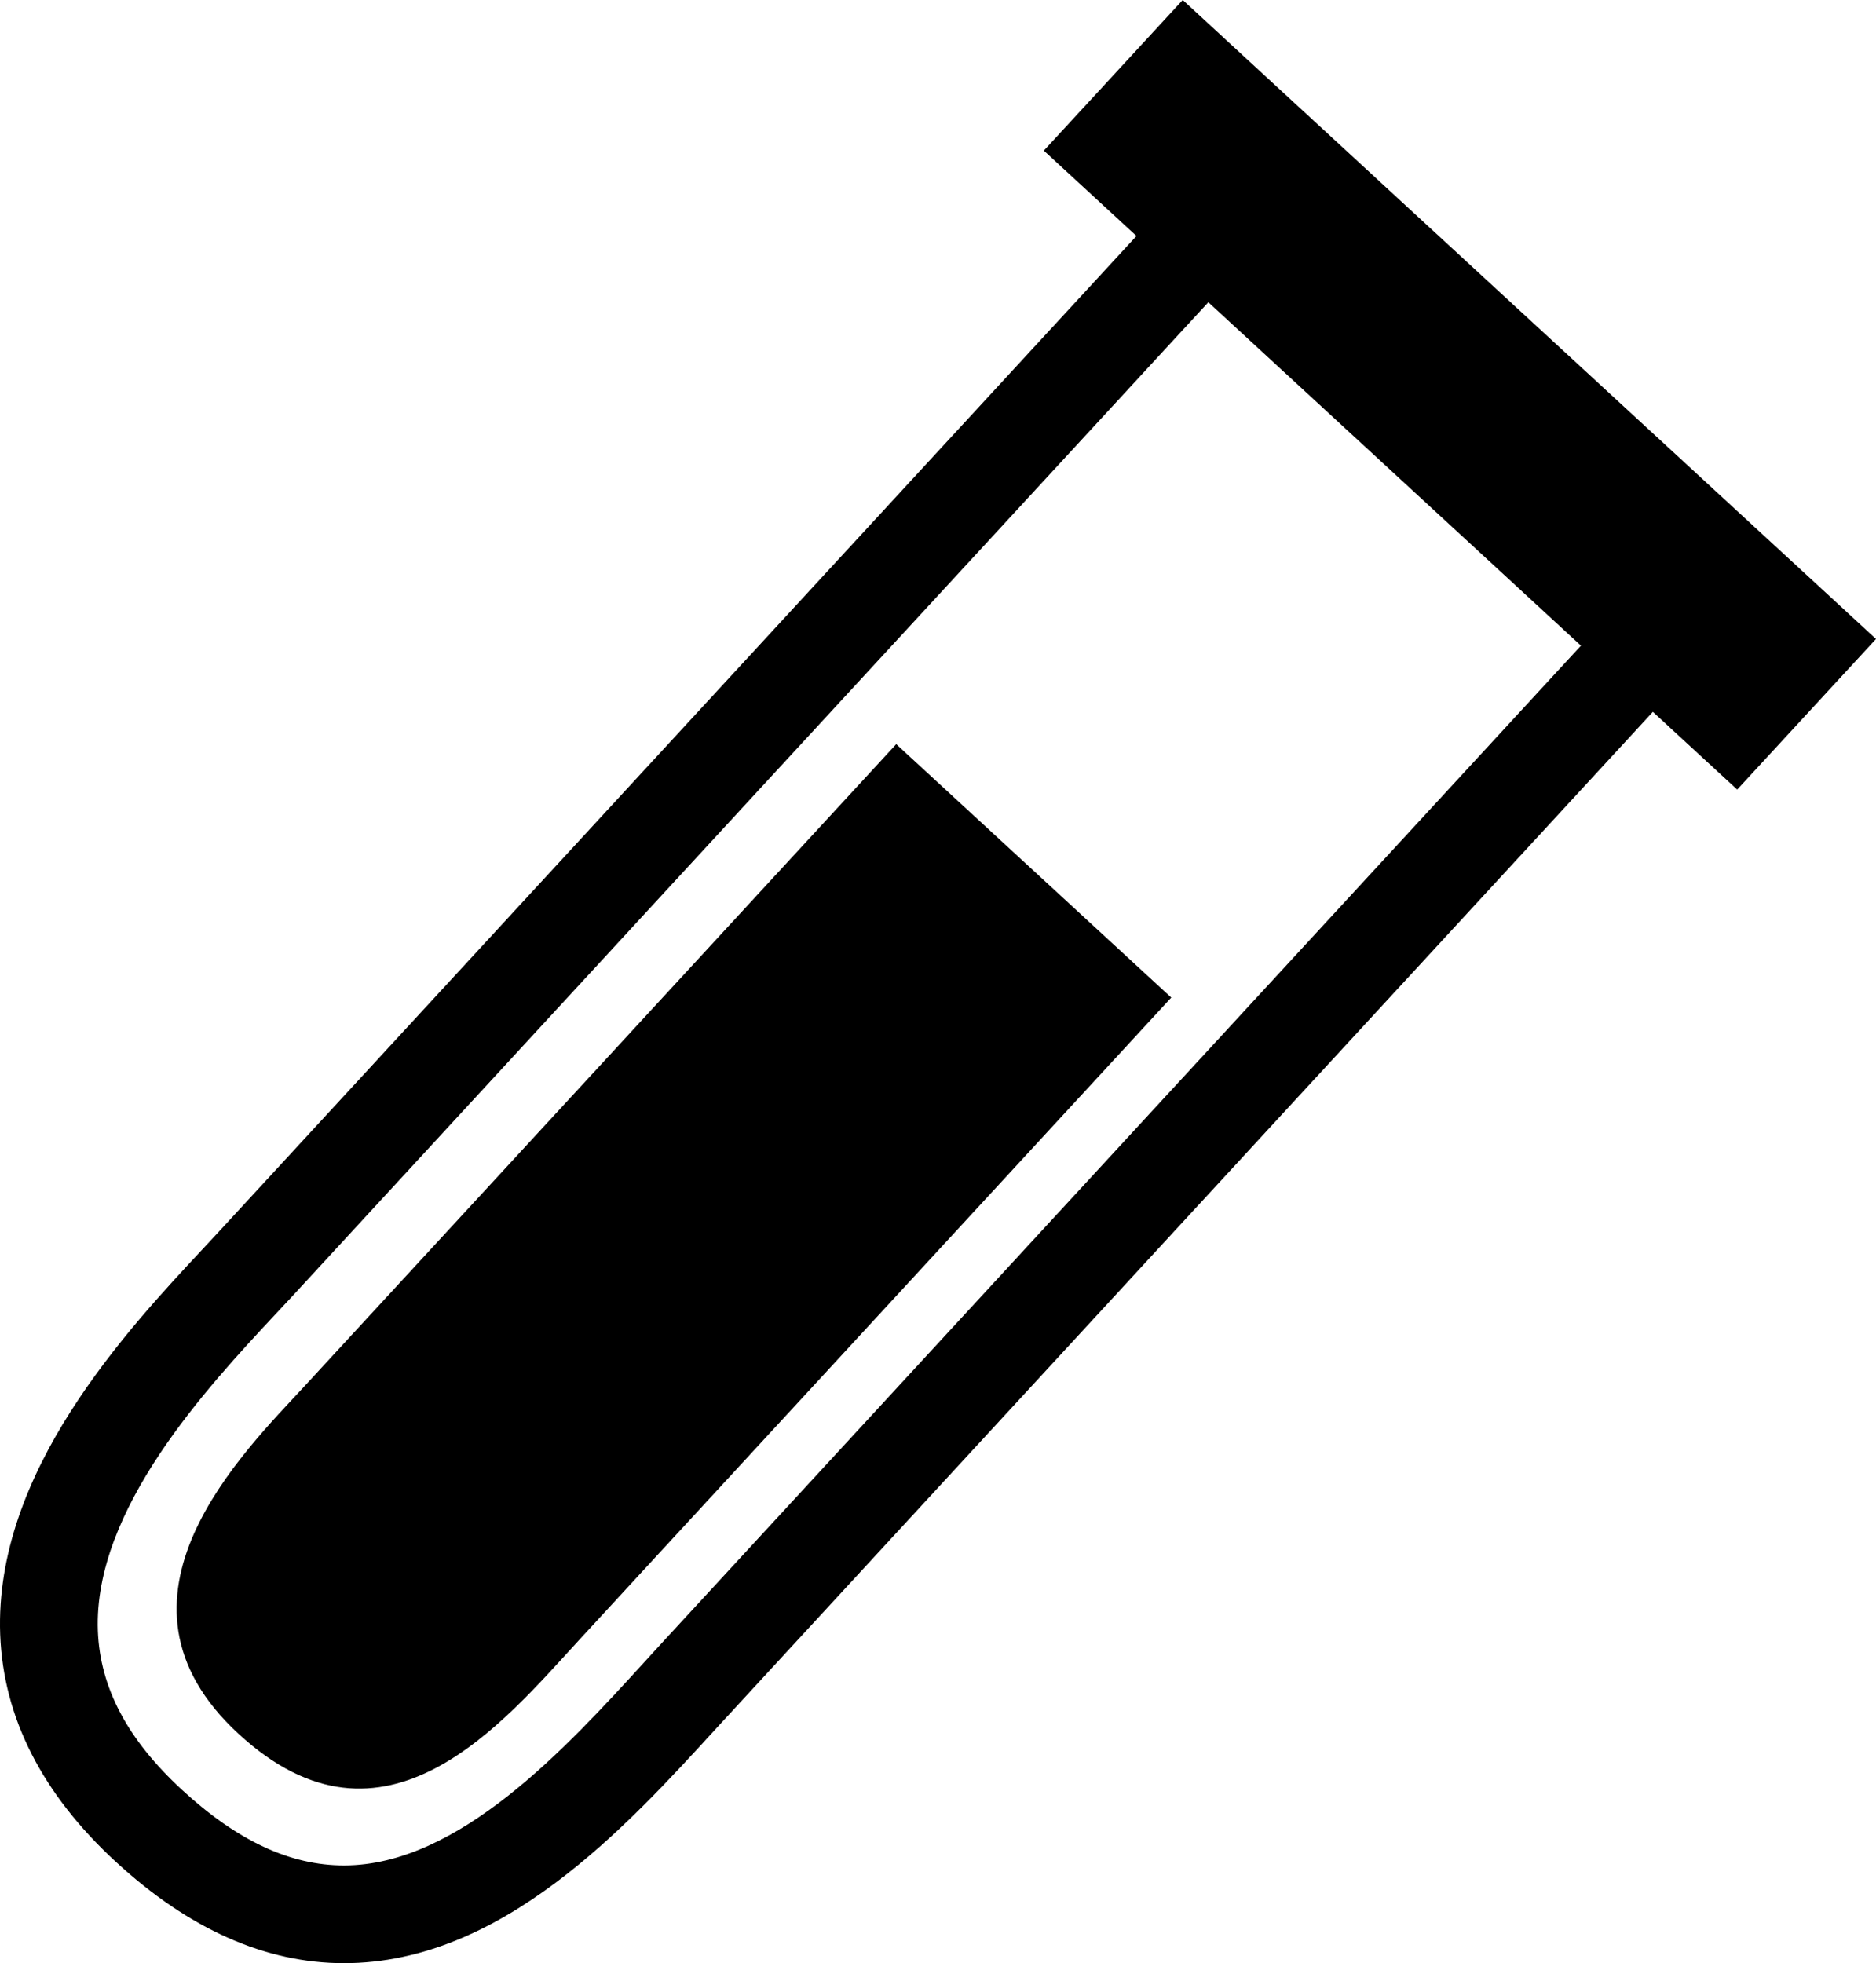
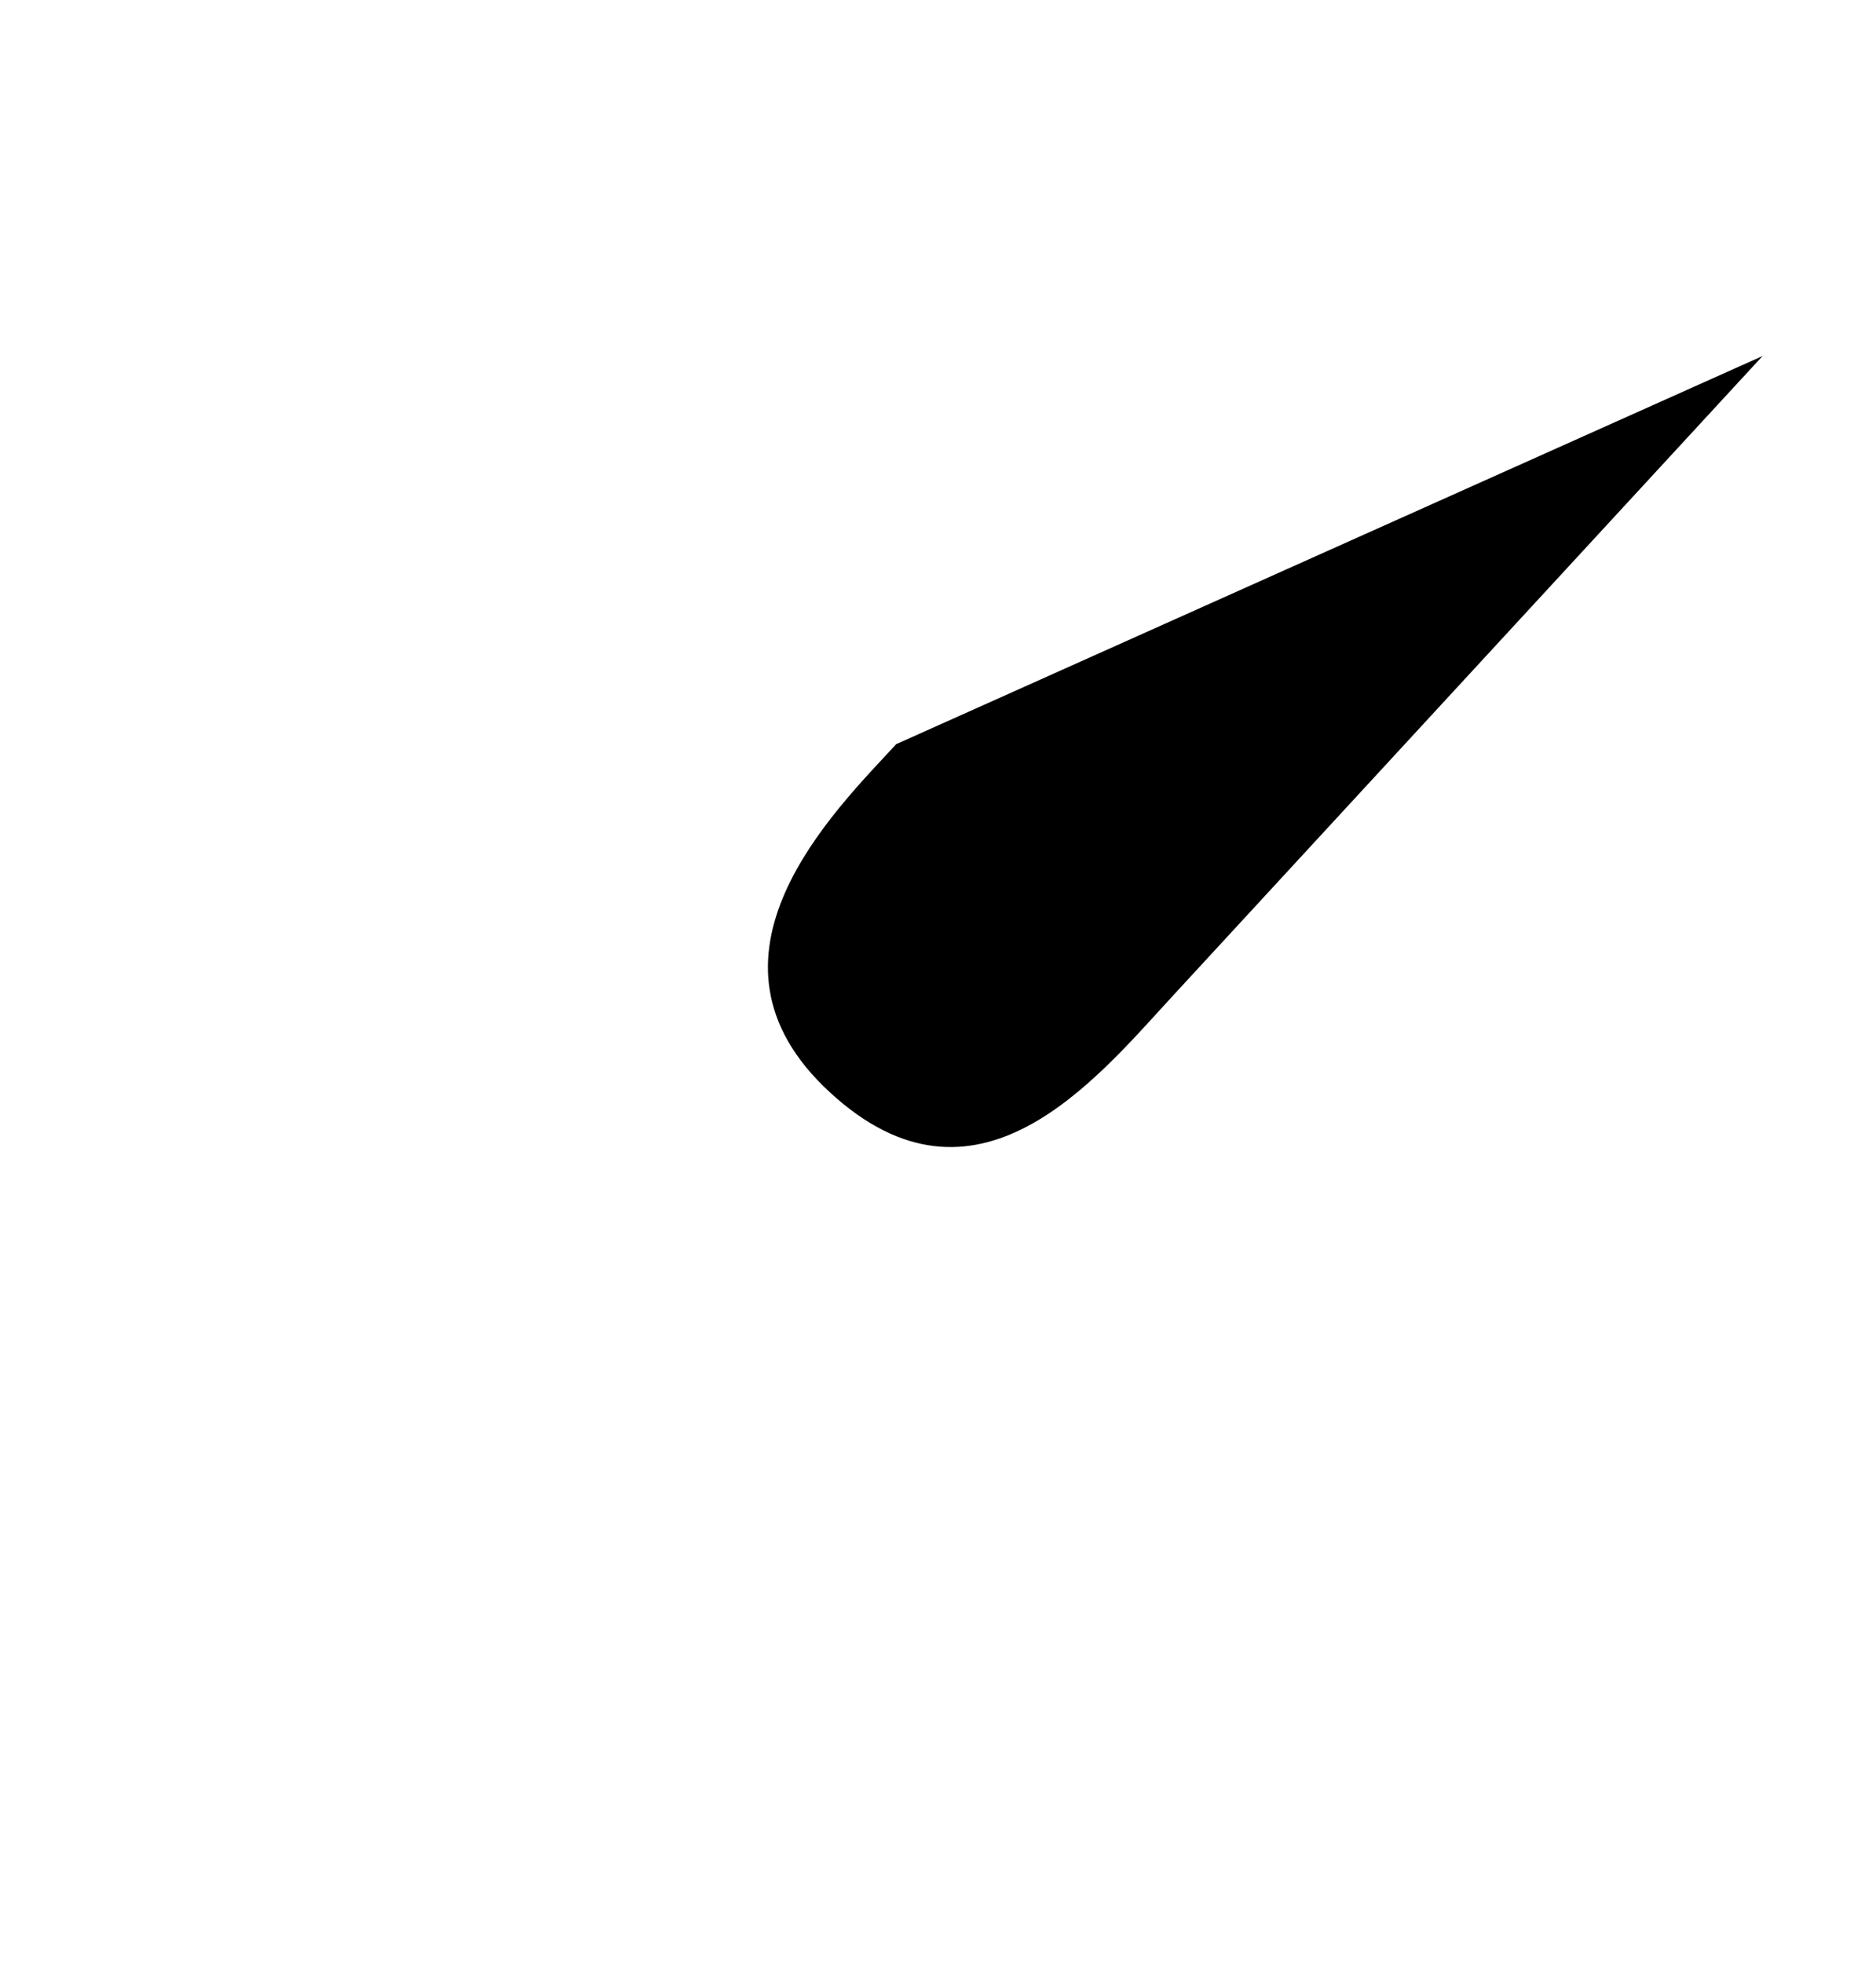
<svg xmlns="http://www.w3.org/2000/svg" version="1.1" id="Layer_1" x="0px" y="0px" width="38.396px" height="40.181px" viewBox="0 0 38.396 40.181" style="enable-background:new 0 0 38.396 40.181;" xml:space="preserve">
  <g>
-     <path d="M18.343,15.231c0,0-10.846,11.769-12.102,13.131c-1.254,1.362-4.358,4.362-1.36,7.124c2.994,2.763,5.422-0.236,6.989-1.938   c1.566-1.699,12.102-13.13,12.102-13.13L18.343,15.231z" />
-     <path d="M38.396,13.078L24.207,0l-2.843,3.083l1.896,1.747C19.799,8.586,6.275,23.258,4.512,25.174l-0.327,0.352   c-1.61,1.724-4.305,4.607-4.181,7.93c0.064,1.697,0.859,3.262,2.364,4.648c1.495,1.379,3.067,2.077,4.672,2.077   c3.234,0,5.773-2.784,7.628-4.815L33.829,14.57l1.726,1.591L38.396,13.078z M13.609,33.559l-0.419,0.458   c-1.604,1.757-3.799,4.164-6.15,4.164c-1.102,0-2.187-0.507-3.316-1.548c-1.114-1.027-1.677-2.091-1.721-3.254   c-0.093-2.488,2.246-4.992,3.643-6.488l0.337-0.361C7.748,24.612,21.274,9.936,24.731,6.186l7.626,7.029L13.609,33.559z" />
+     <path d="M18.343,15.231c-1.254,1.362-4.358,4.362-1.36,7.124c2.994,2.763,5.422-0.236,6.989-1.938   c1.566-1.699,12.102-13.13,12.102-13.13L18.343,15.231z" />
  </g>
  <g>
</g>
  <g>
</g>
  <g>
</g>
  <g>
</g>
  <g>
</g>
  <g>
</g>
  <g>
</g>
  <g>
</g>
  <g>
</g>
  <g>
</g>
  <g>
</g>
  <g>
</g>
  <g>
</g>
  <g>
</g>
  <g>
</g>
</svg>